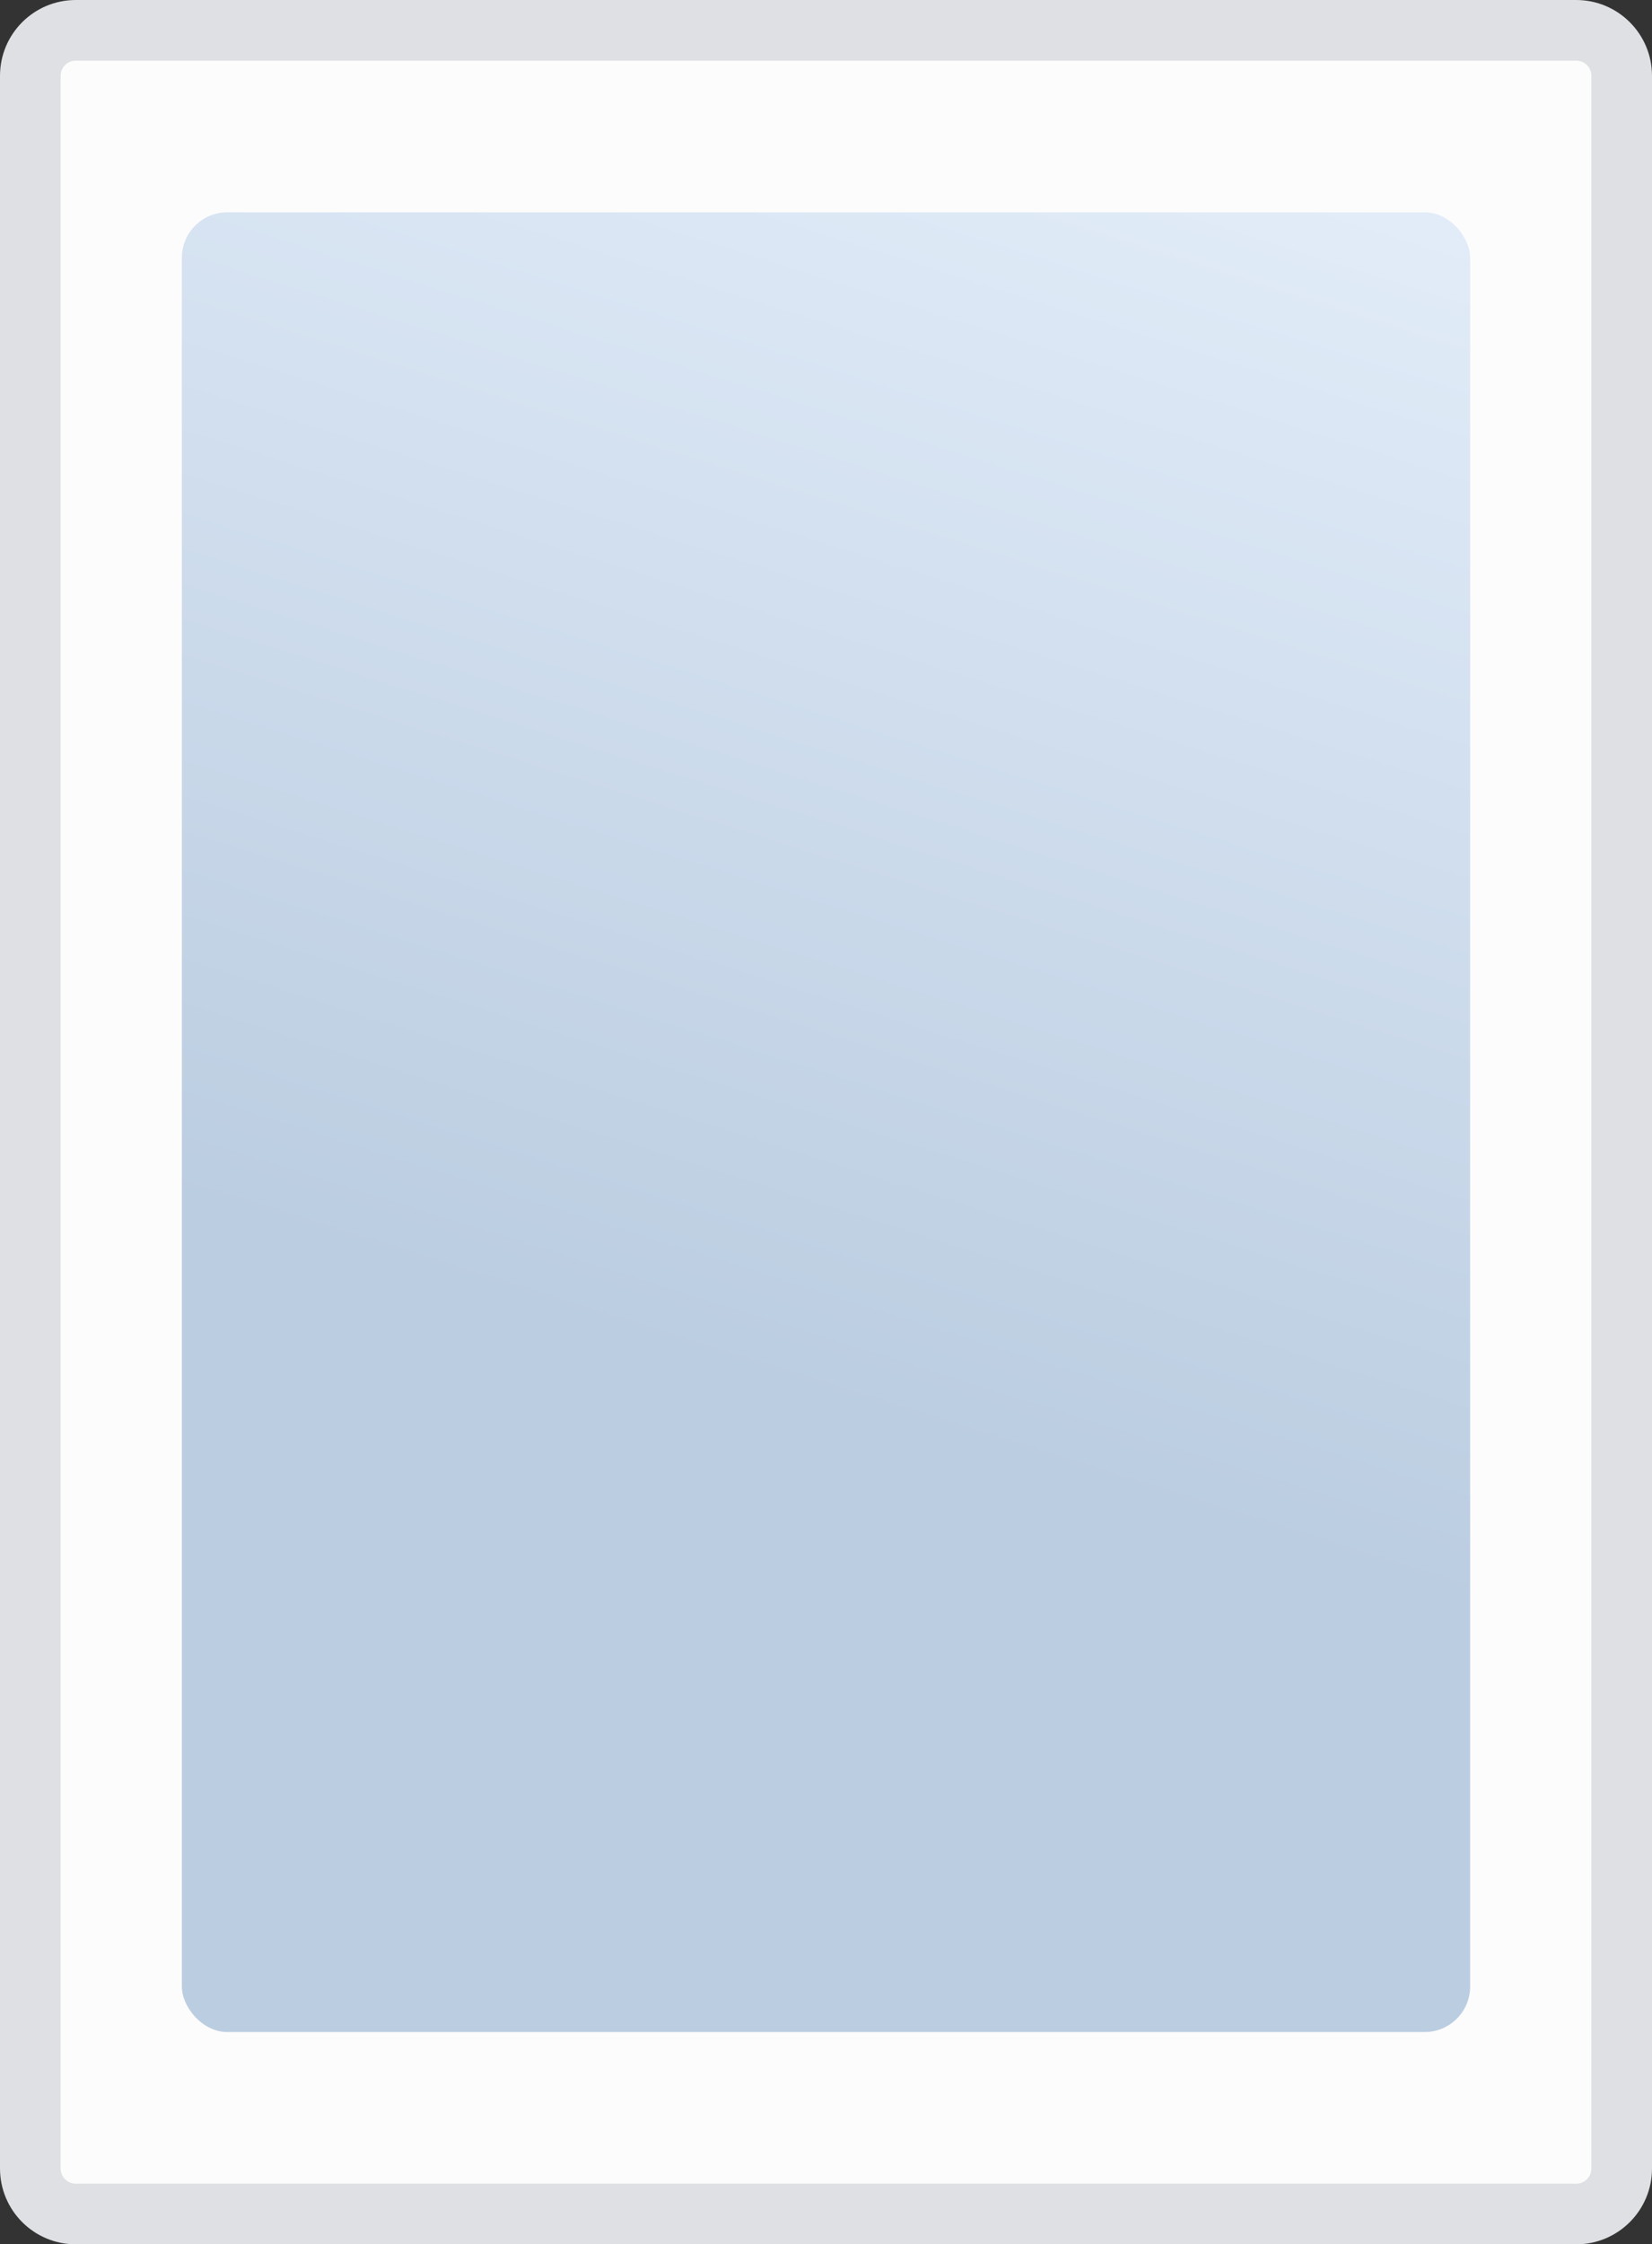
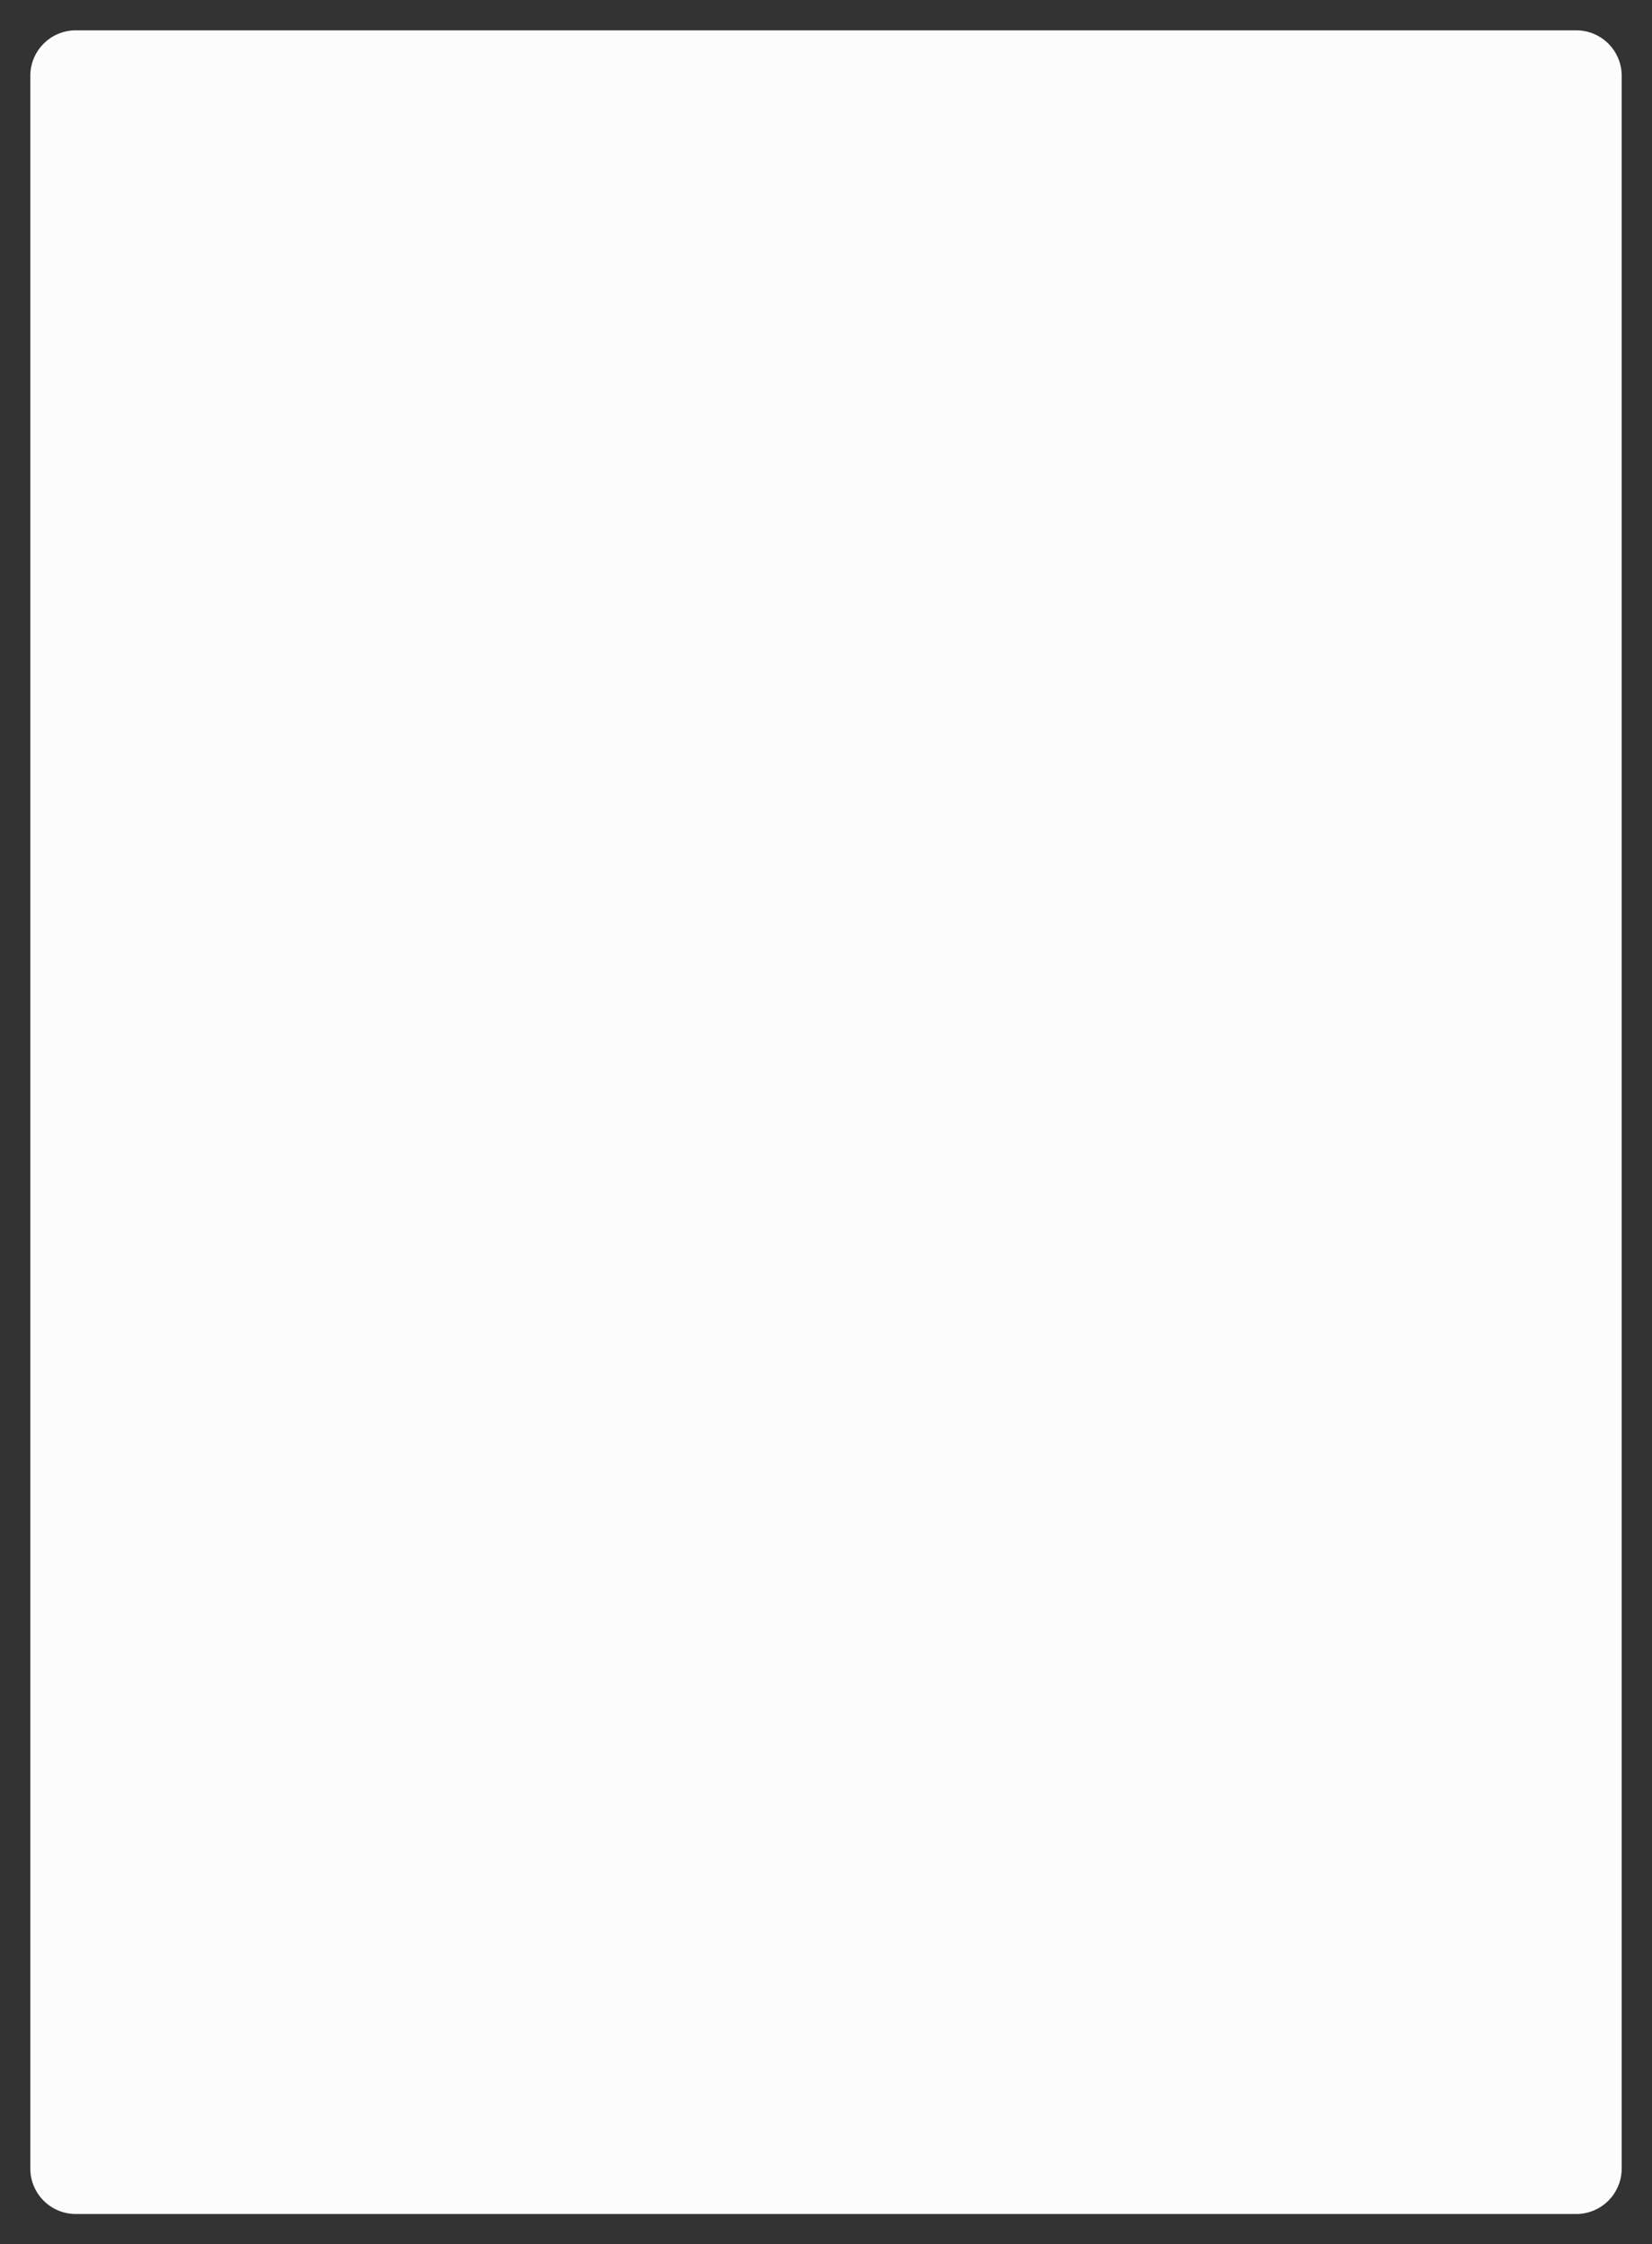
<svg xmlns="http://www.w3.org/2000/svg" width="109" height="148" viewBox="0 0 109 148" fill="none">
  <rect x="0" y="0" width="109" height="148" fill="#333333" stroke="none" />
  <path d="M104 2H93.991H5C3.343 2 2 3.343 2 5V143C2 144.657 3.343 146 5 146H104C105.657 146 107 144.657 107 143V5C107 3.343 105.657 2 104 2Z" fill="#FCFCFC" />
-   <rect x="12" y="14" width="85" height="120" rx="3" fill="url(#paint0_linear_657_56)" />
-   <path d="M104 2H93.991H5C3.343 2 2 3.343 2 5V143C2 144.657 3.343 146 5 146H104C105.657 146 107 144.657 107 143V5C107 3.343 105.657 2 104 2Z" stroke="#DEE0E3" stroke-width="4" />
  <defs>
    <linearGradient id="paint0_linear_657_56" x1="85.5" y1="-14" x2="43" y2="121" gradientUnits="userSpaceOnUse">
      <stop stop-color="#EDF5FF" />
      <stop offset="0.784" stop-color="#BBCDE1" />
    </linearGradient>
  </defs>
</svg>